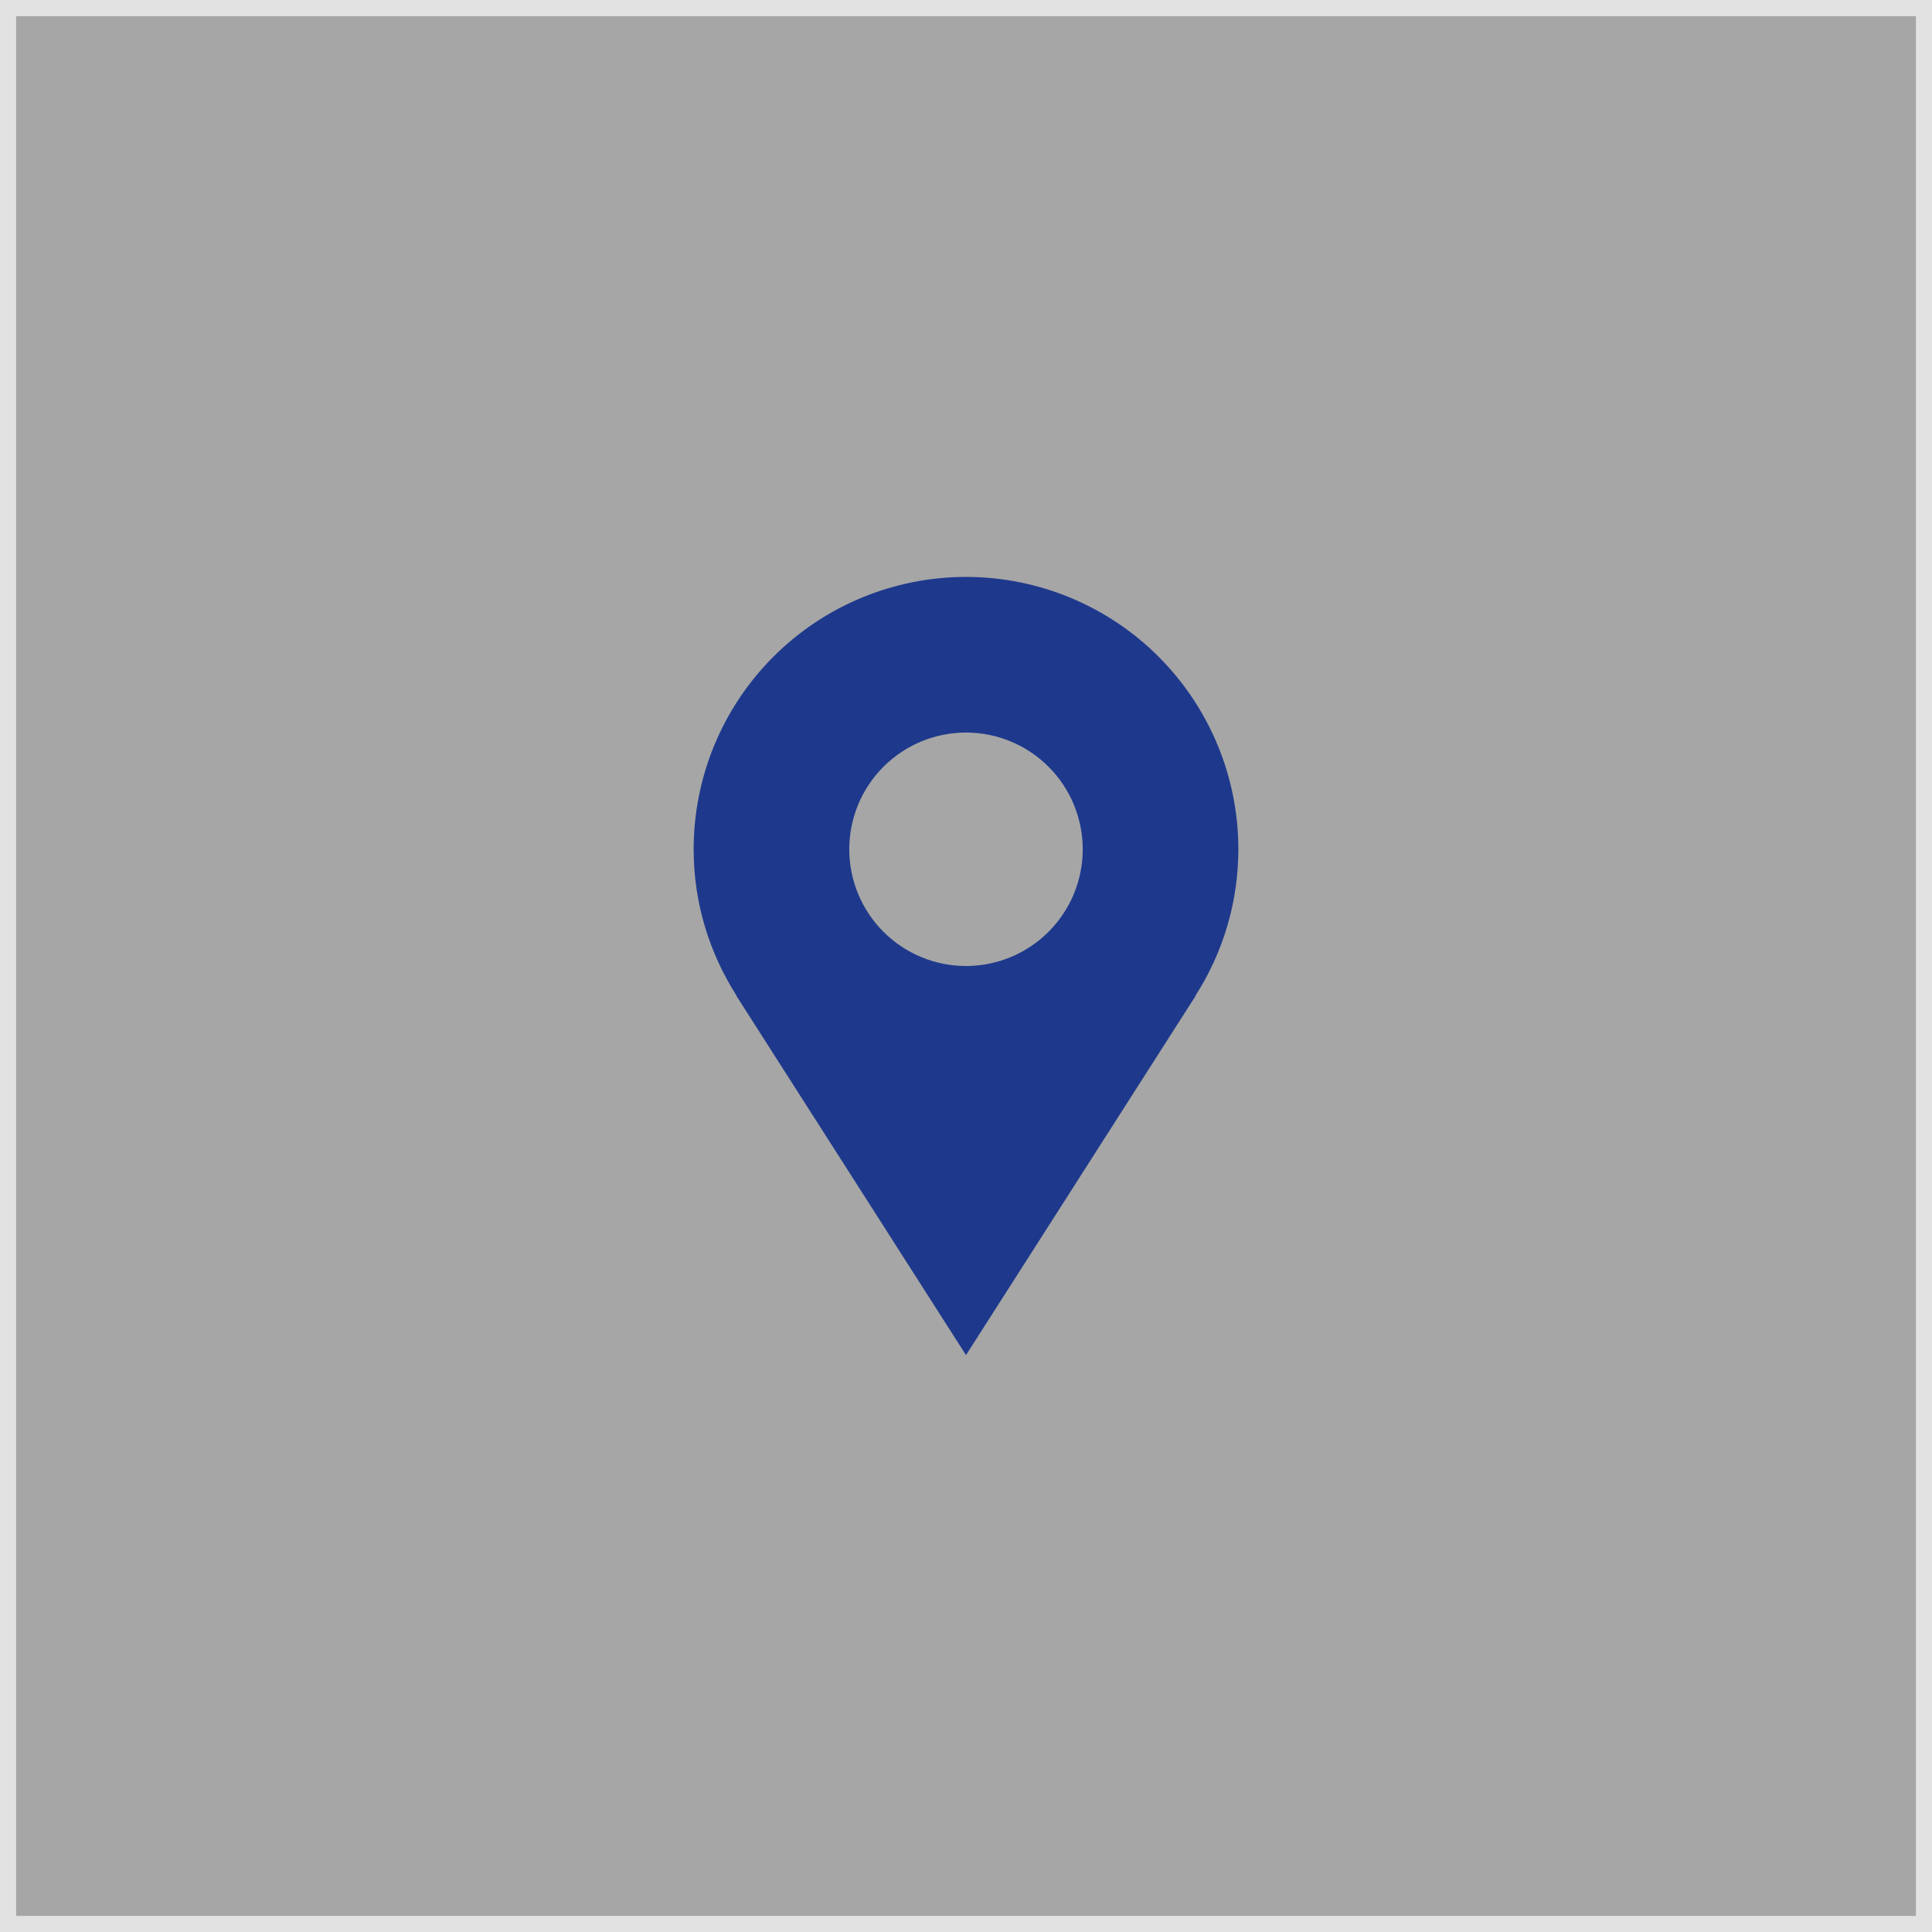
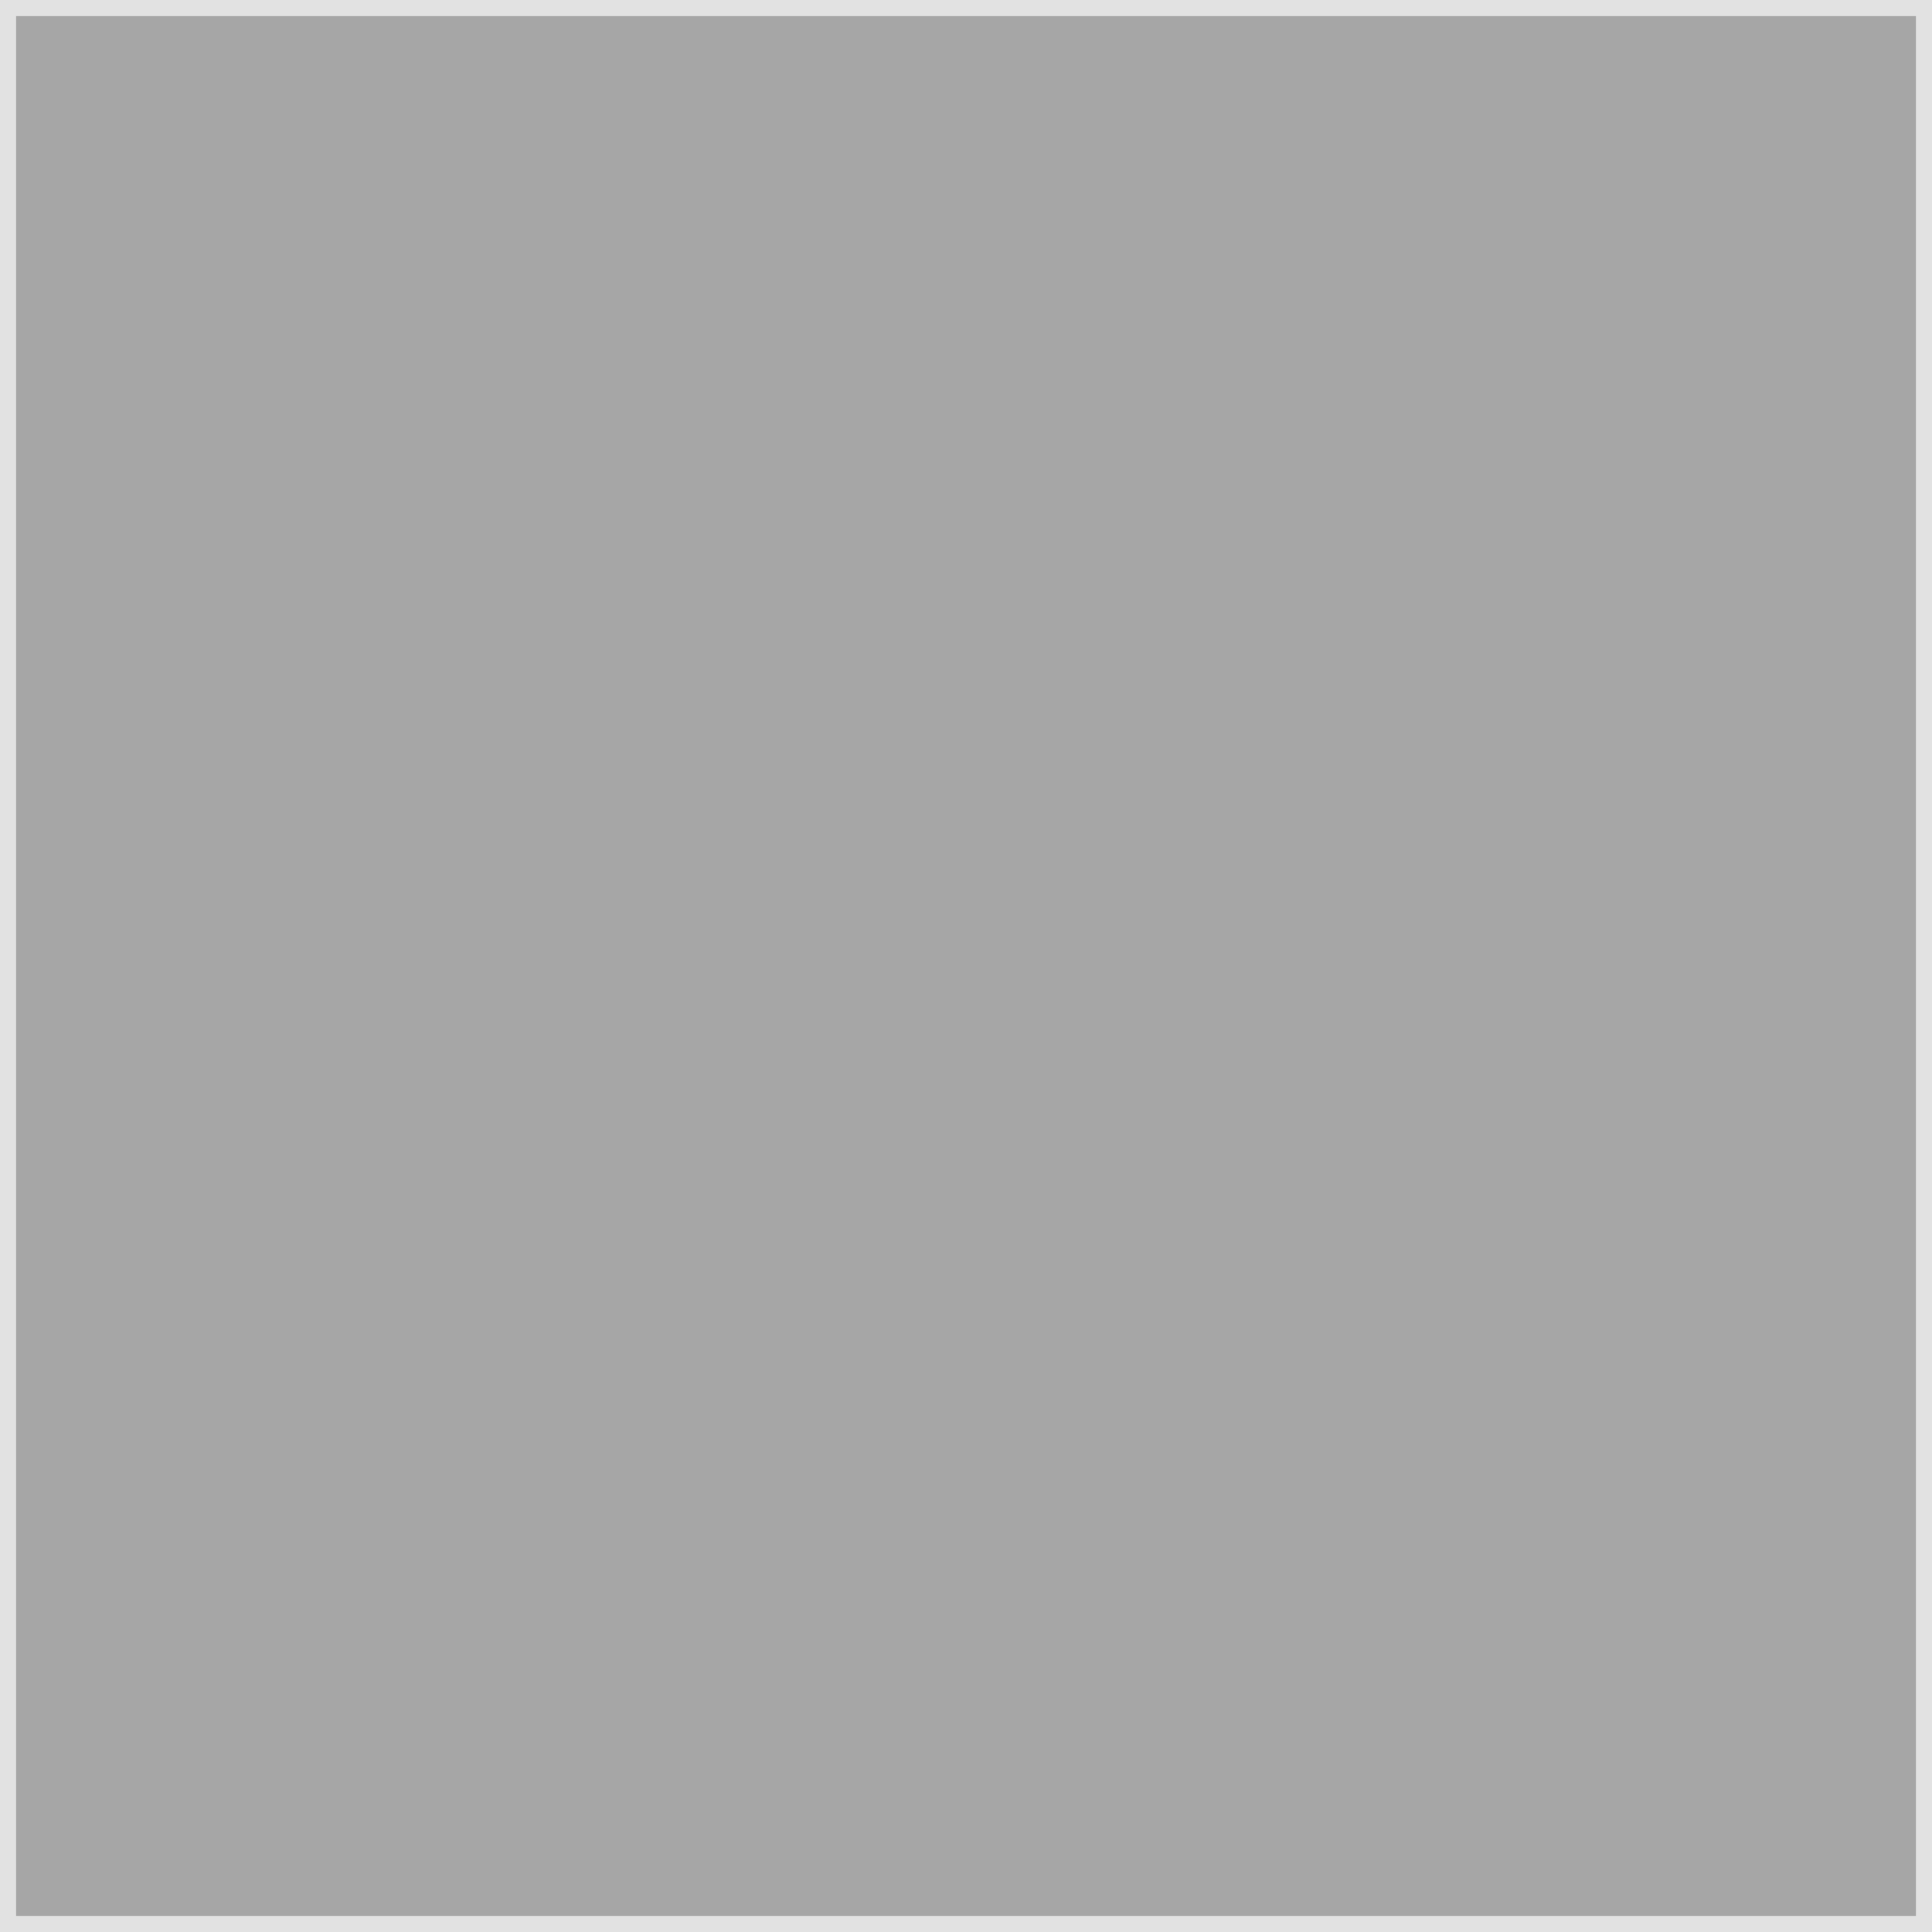
<svg xmlns="http://www.w3.org/2000/svg" width="96" height="96" viewBox="0 0 96 96" fill="none">
  <rect x="0" y="0" width="96" height="96" fill="#808080" stroke="none" />
  <rect x="0.4" y="0.4" width="95.2" height="95.2" fill="white" fill-opacity="0.3" stroke="#E2E2E2" stroke-width="0.8" />
-   <path d="M61.533 42.2C61.533 40.423 61.183 38.663 60.503 37.021C59.823 35.379 58.826 33.888 57.57 32.631C56.313 31.374 54.821 30.377 53.179 29.697C51.537 29.017 49.777 28.667 48 28.667C46.223 28.667 44.463 29.017 42.821 29.697C41.179 30.377 39.687 31.374 38.431 32.631C37.174 33.888 36.177 35.379 35.497 37.021C34.817 38.663 34.467 40.423 34.467 42.2C34.467 44.882 35.258 47.376 36.603 49.479H36.588L48 67.334L59.413 49.479H59.399C60.793 47.307 61.534 44.781 61.533 42.2ZM48 48C46.462 48 44.987 47.389 43.899 46.301C42.811 45.214 42.2 43.739 42.2 42.2C42.2 40.662 42.811 39.187 43.899 38.099C44.987 37.011 46.462 36.4 48 36.4C49.538 36.4 51.014 37.011 52.101 38.099C53.189 39.187 53.8 40.662 53.8 42.2C53.8 43.739 53.189 45.214 52.101 46.301C51.014 47.389 49.538 48 48 48Z" fill="#1E398C" />
</svg>